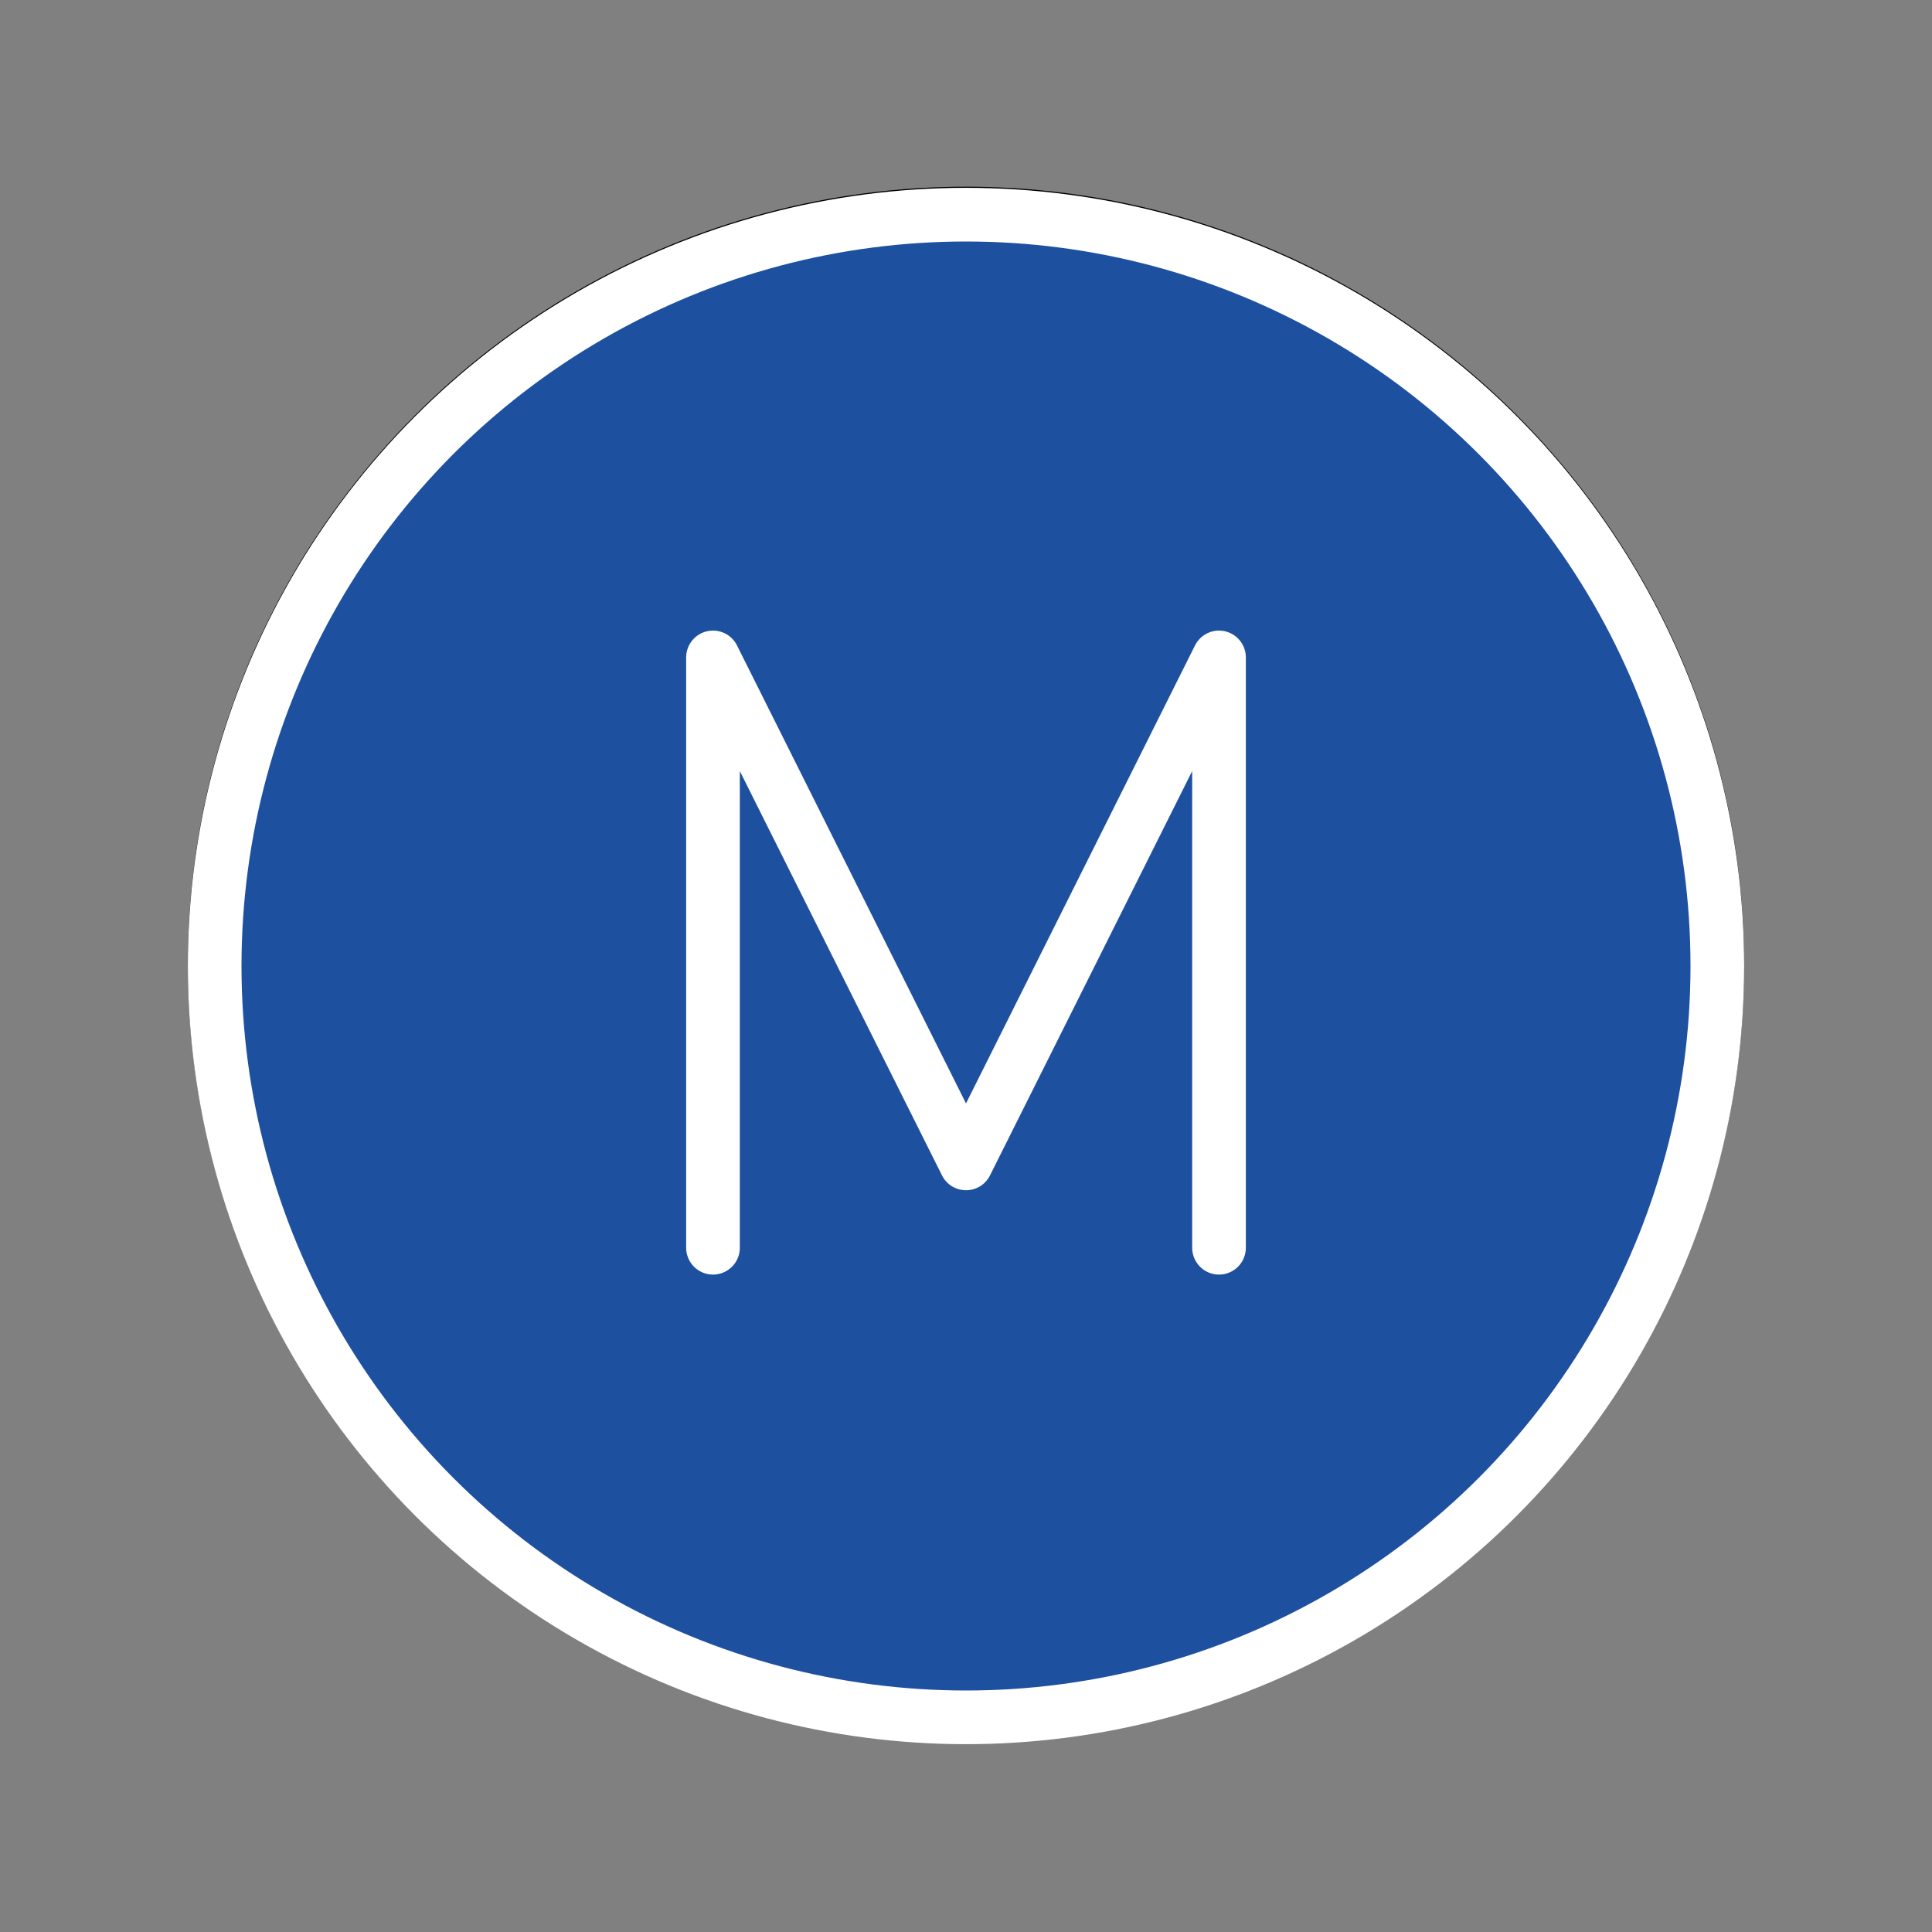
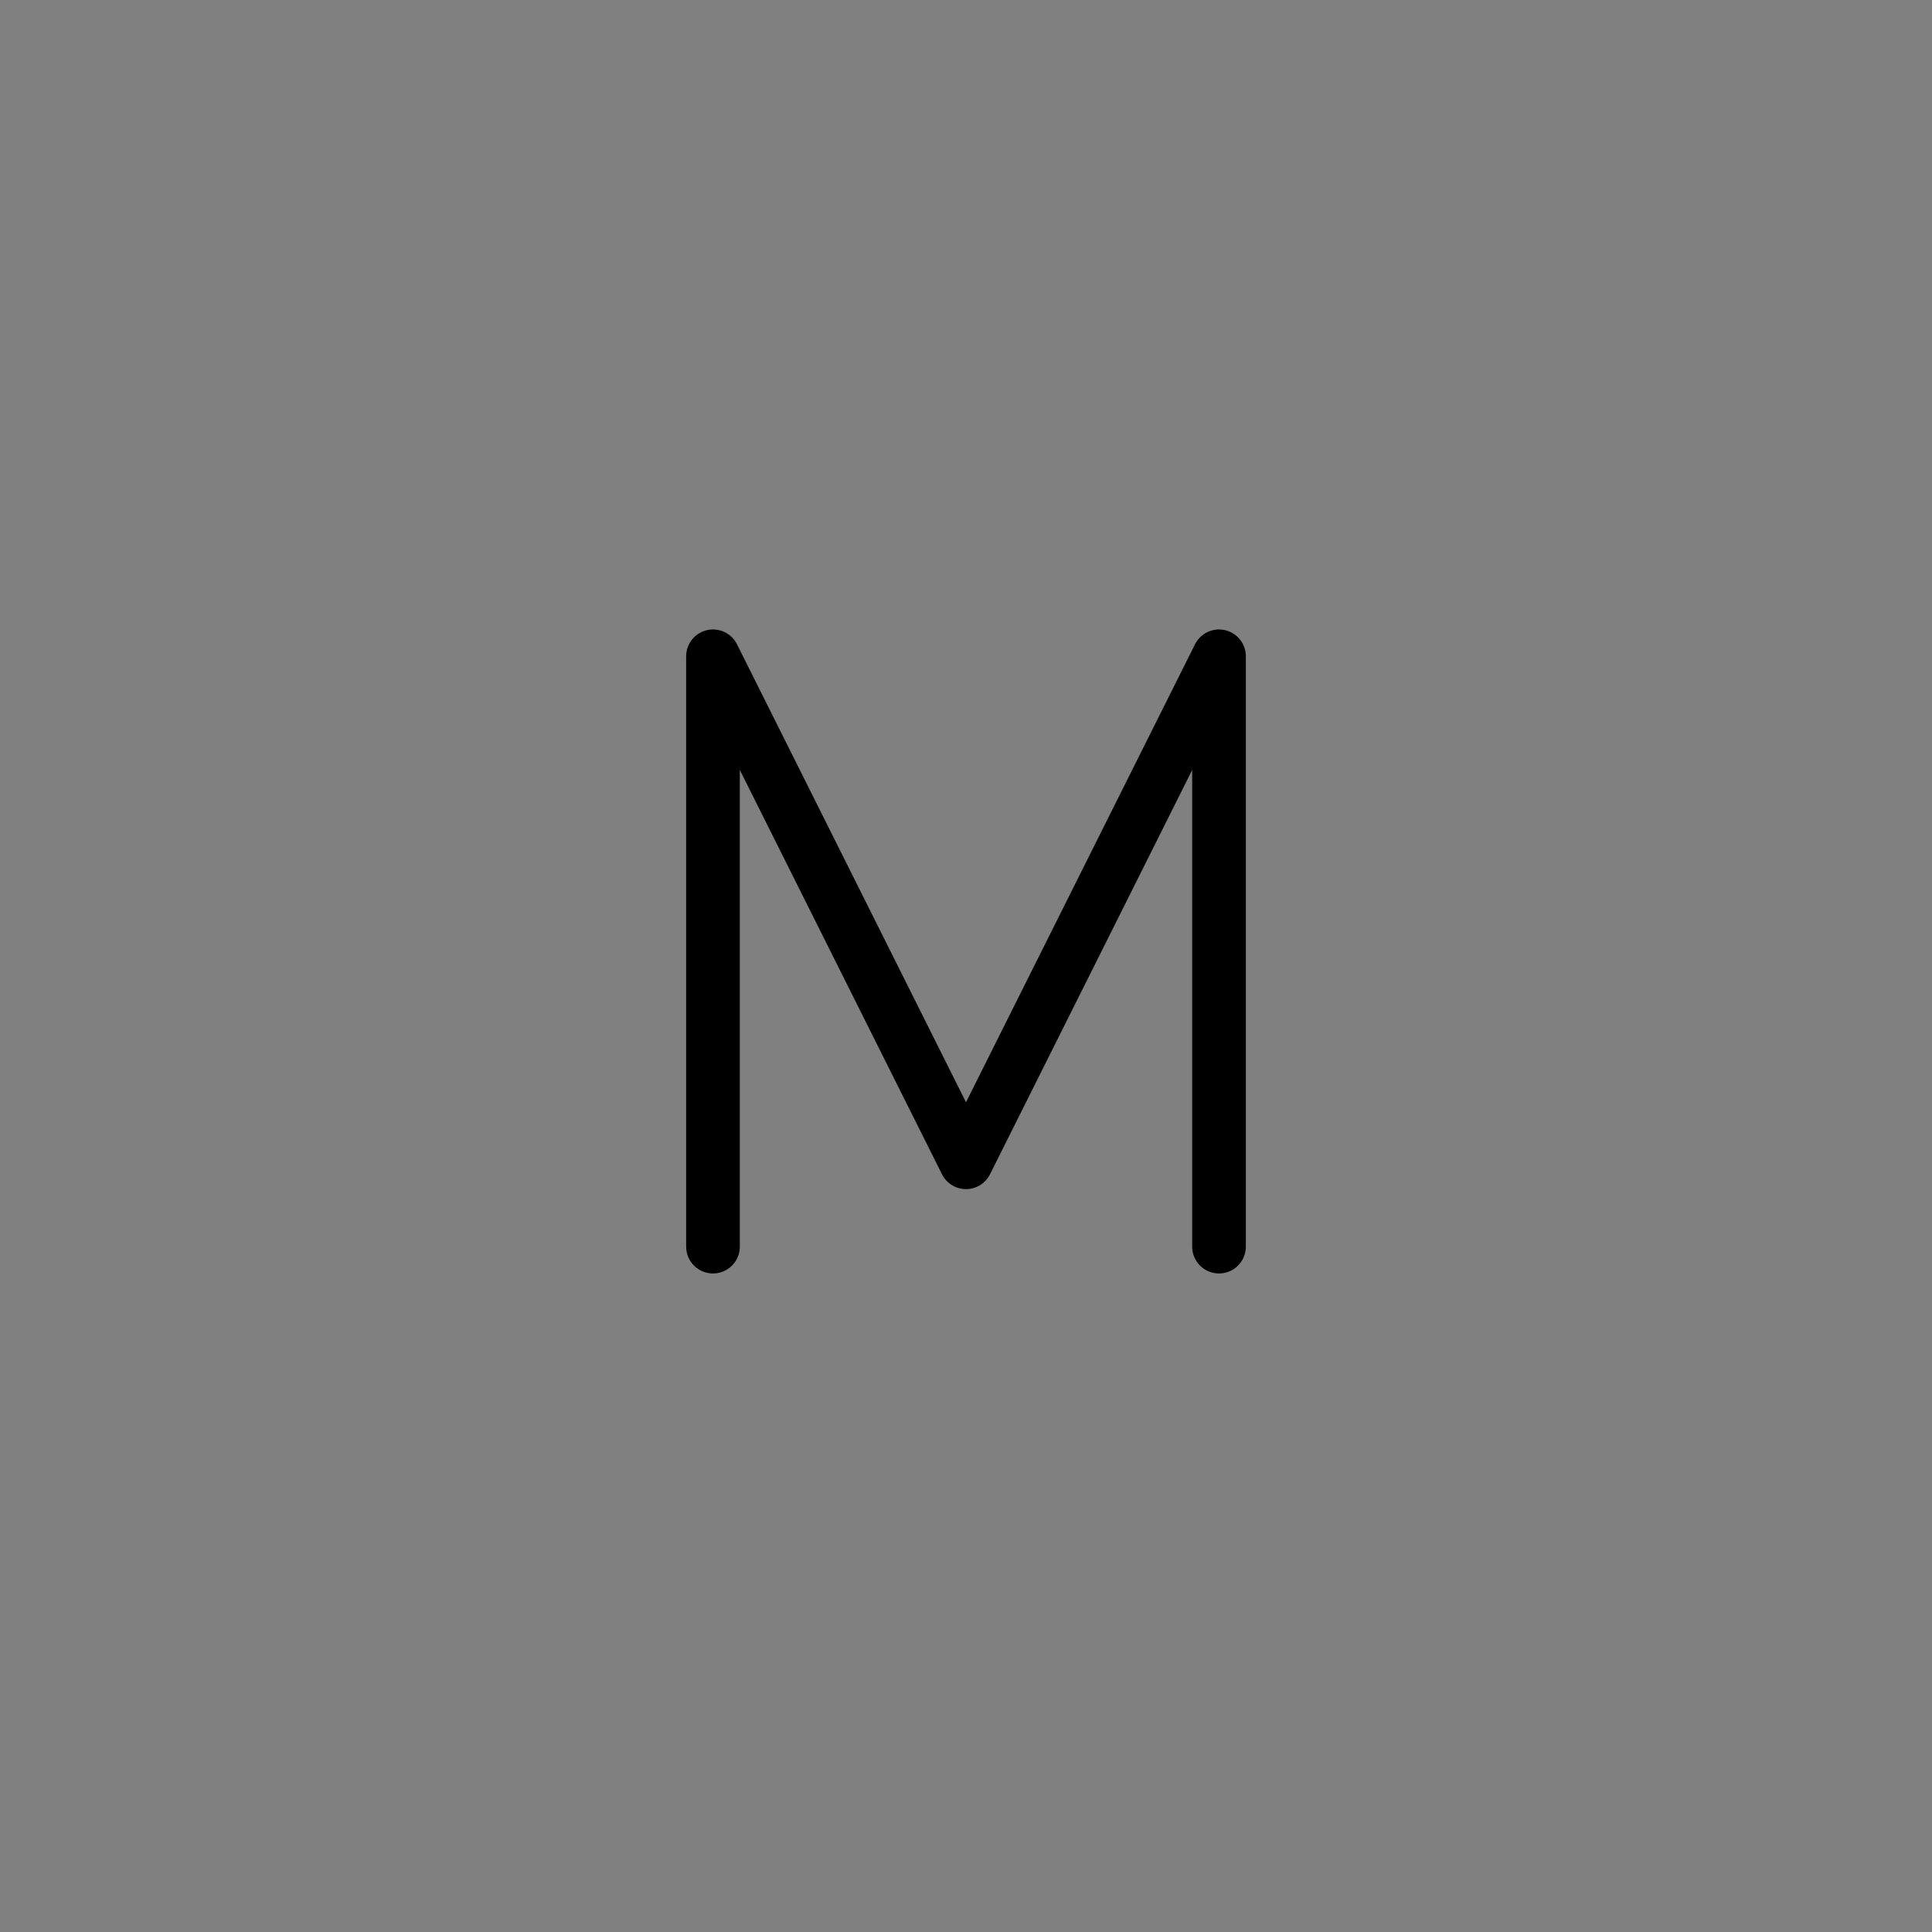
<svg xmlns="http://www.w3.org/2000/svg" width="200" height="200" viewBox="0 0 72 72">
  <rect x="0" y="0" width="72" height="72" fill="#808080" stroke="none" />
  <g fill="none" stroke="#000" stroke-linejoin="round" stroke-width="2">
-     <circle cx="36" cy="35.958" r="28" />
    <path stroke-linecap="round" d="M45.429 46.458v-22L36 43.315l-9.429-18.857v22" />
  </g>
-   <circle cx="36" cy="36" r="28" fill="#1e50a0" />
  <g fill="none" stroke="#fff" stroke-linejoin="round" stroke-width="2">
-     <circle cx="36" cy="36" r="28" />
-     <path stroke-linecap="round" d="M45.429 46.5v-22L36 43.357L26.571 24.5v22" />
-   </g>
+     </g>
</svg>